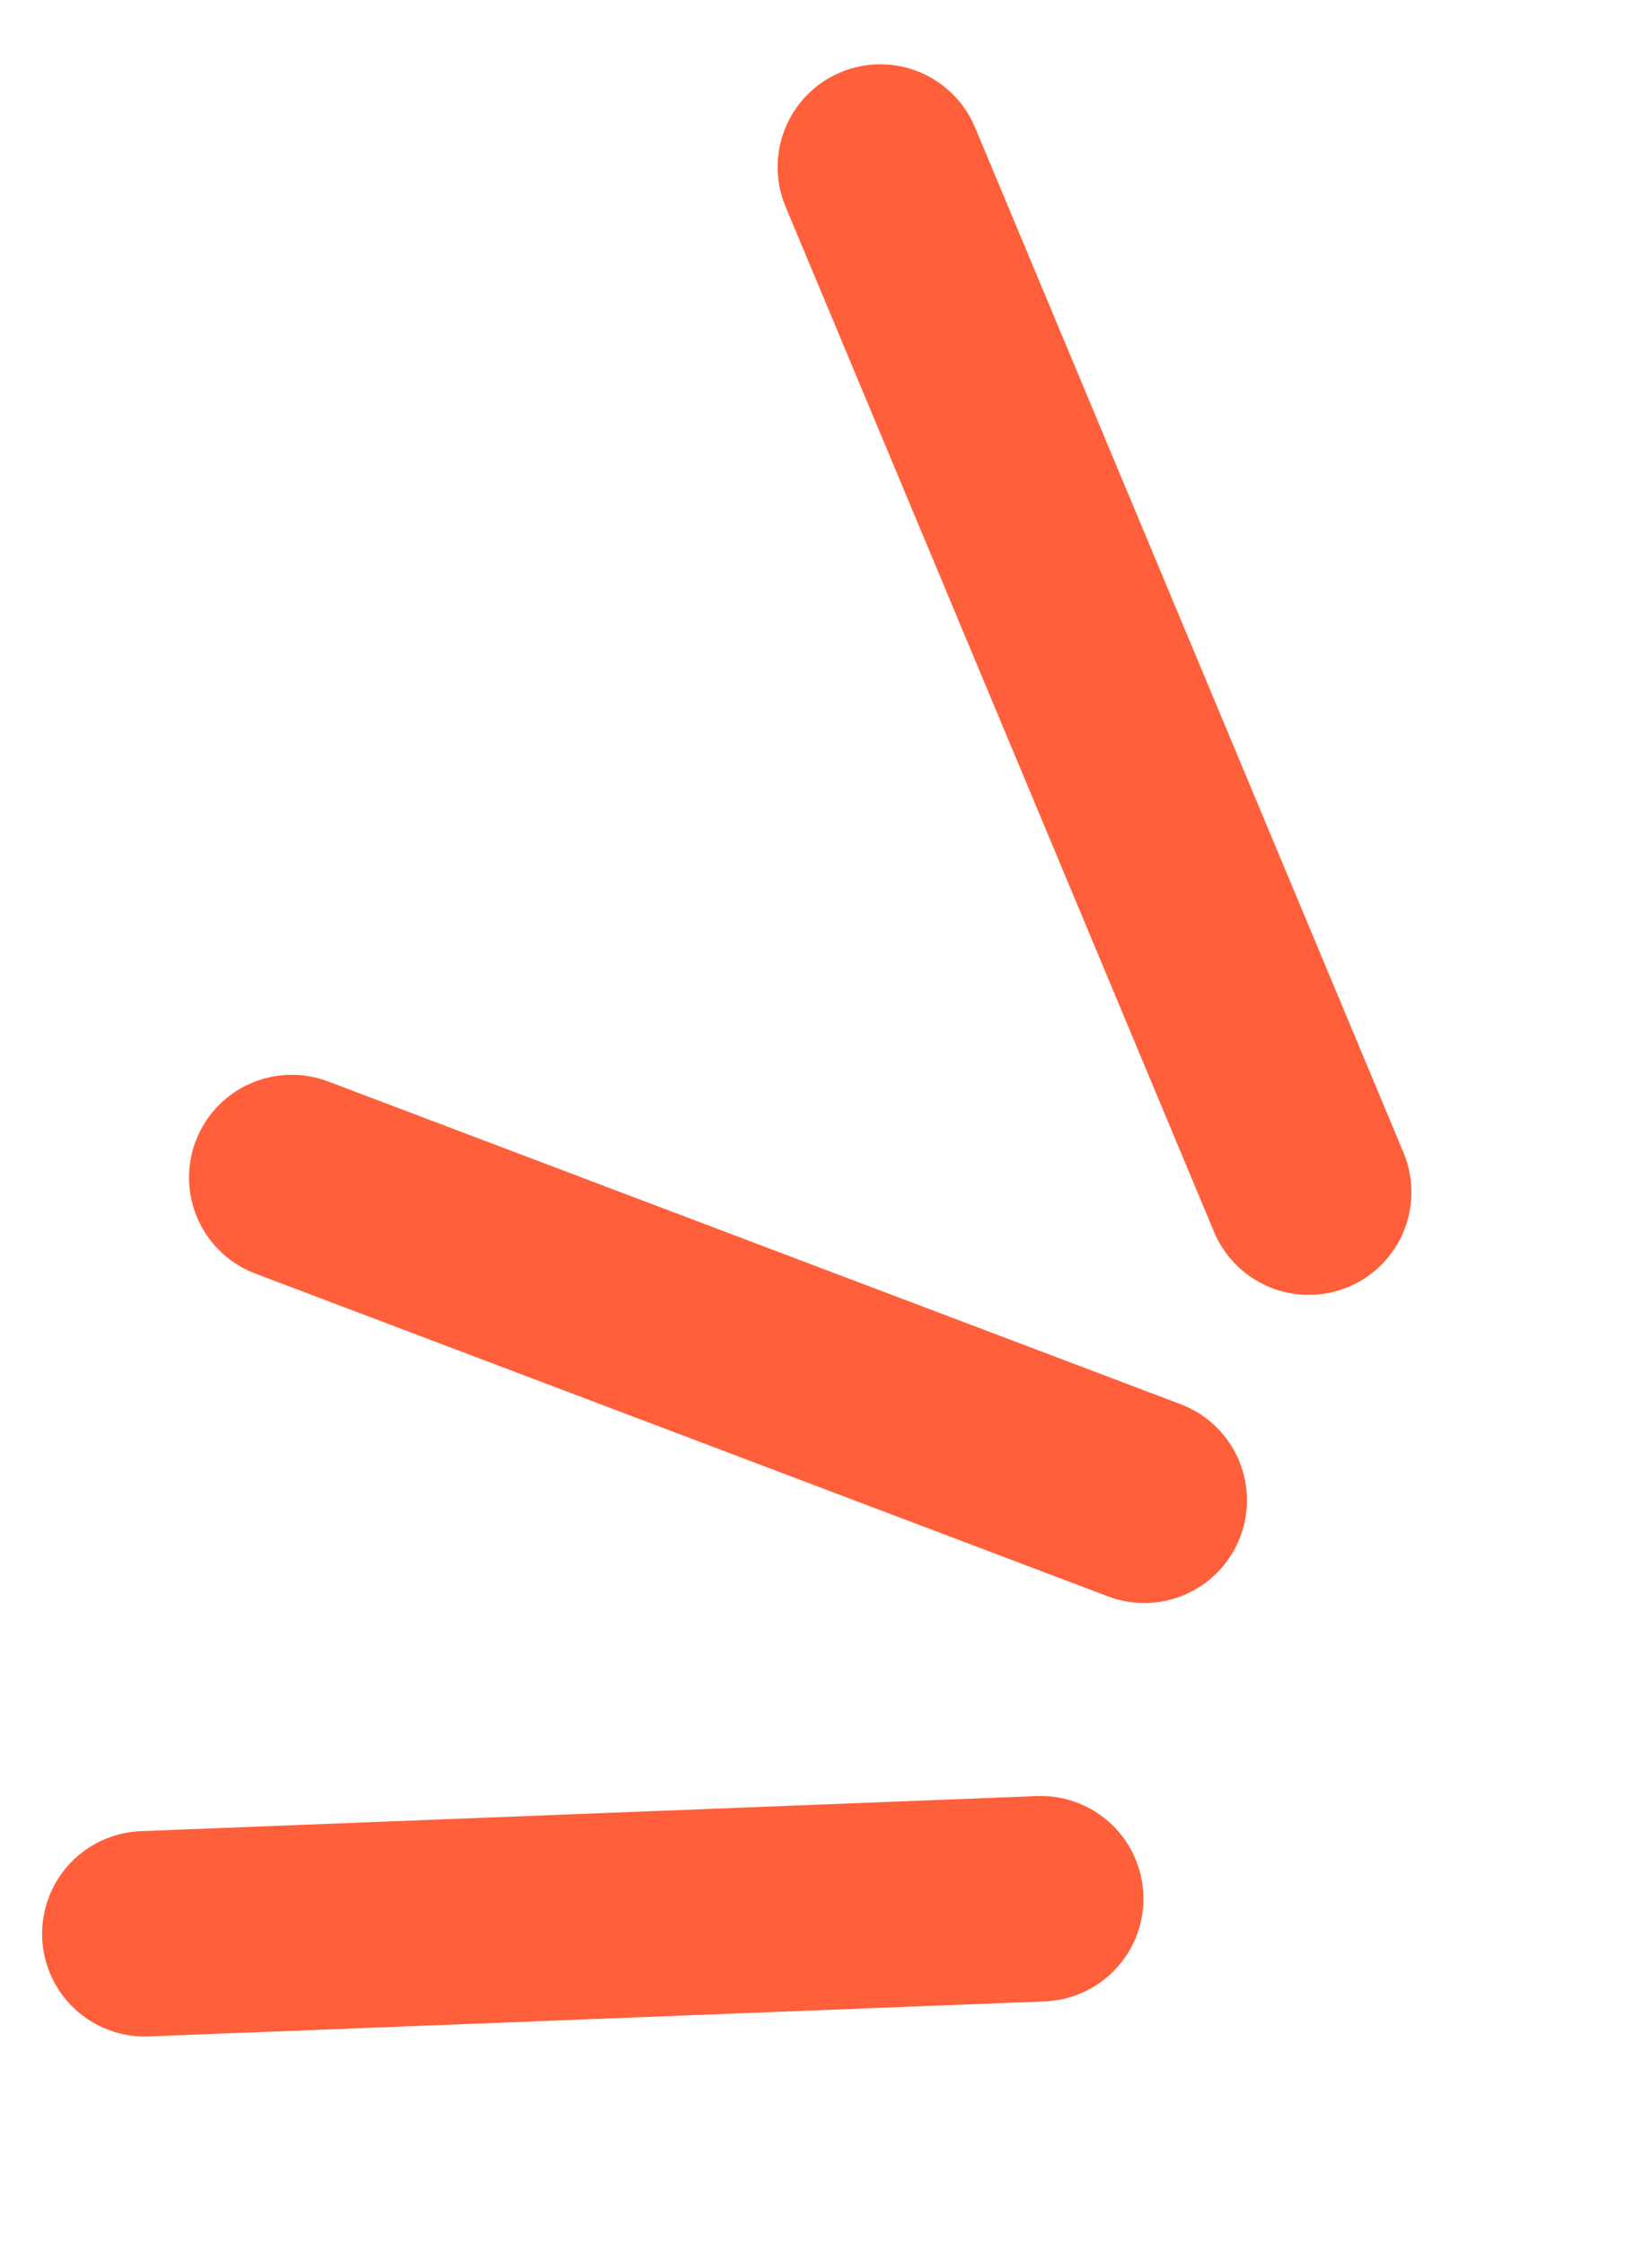
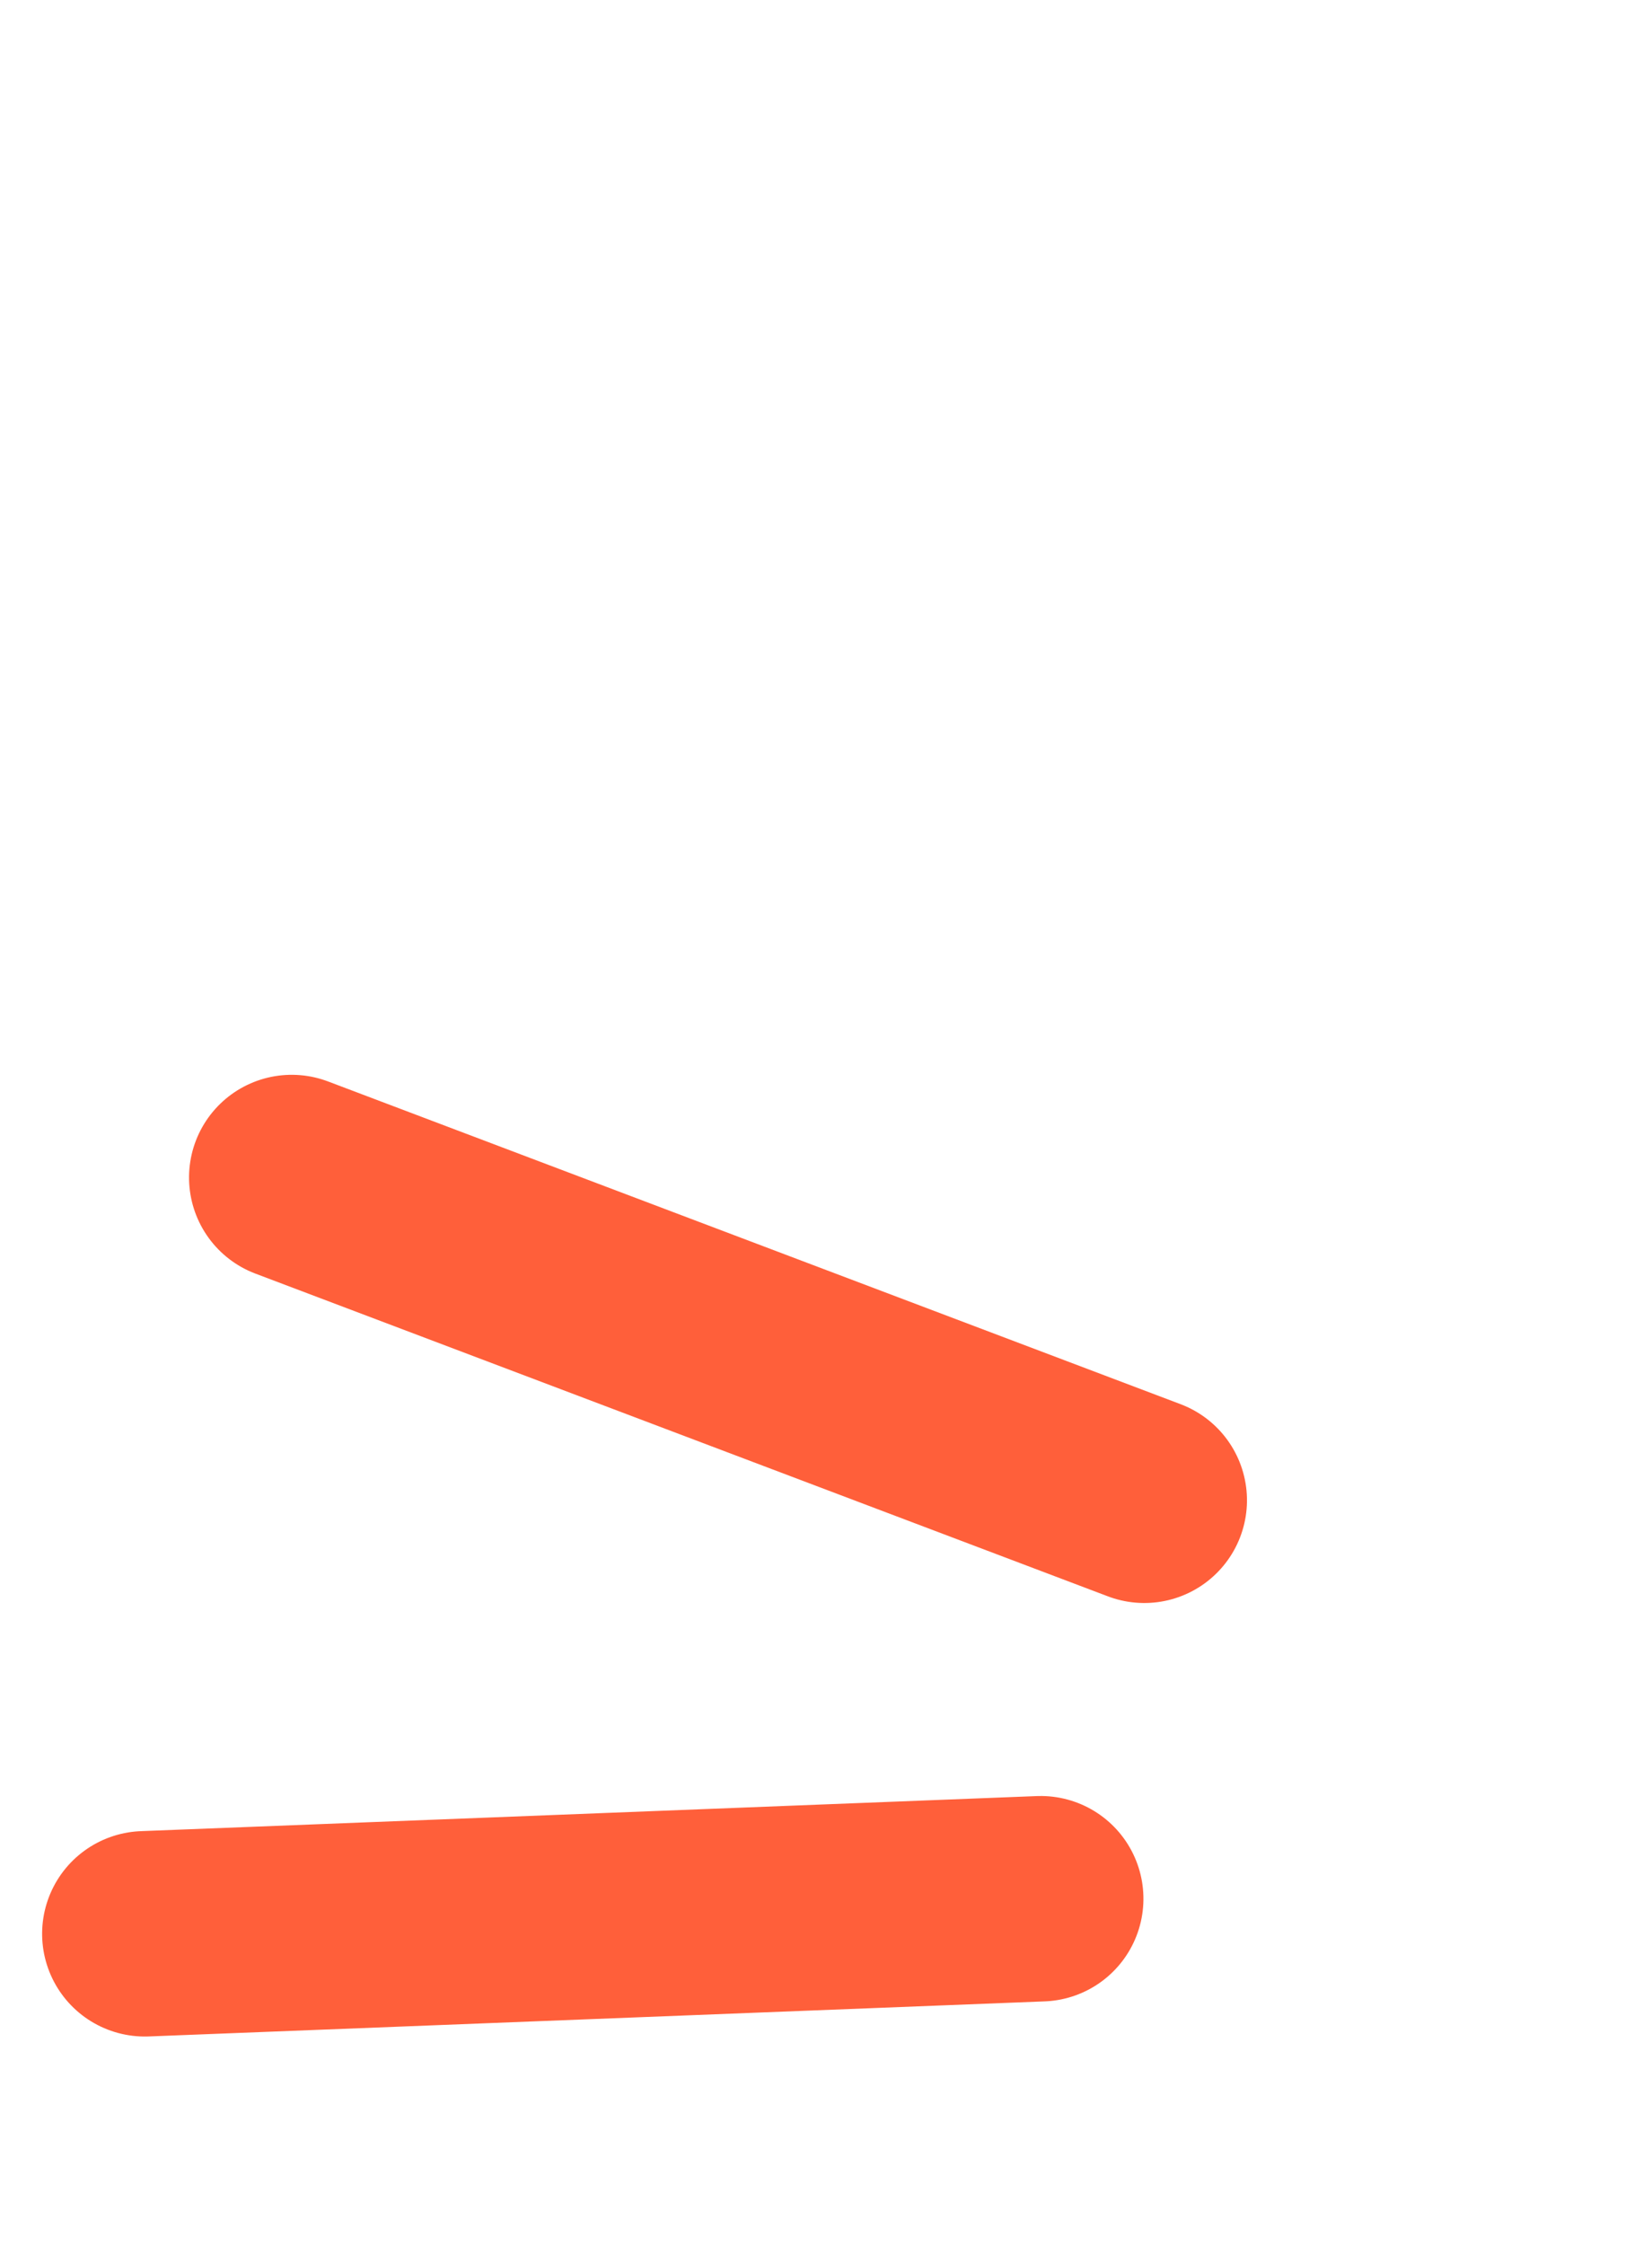
<svg xmlns="http://www.w3.org/2000/svg" width="32.177" height="43.713" viewBox="0 0 32.177 43.713">
  <g id="グループ_48" data-name="グループ 48" transform="translate(2.82 3.252)">
-     <line id="線_10" data-name="線 10" x2="12" y2="18" transform="translate(22.671 19.959) rotate(-169)" fill="none" stroke="#ff5f3a" stroke-linecap="round" stroke-width="4" />
    <line id="線_11" data-name="線 11" x2="17.5" y2="3" transform="translate(19.468 25.958) rotate(-169)" fill="none" stroke="#ff5f3a" stroke-linecap="round" stroke-width="4" />
    <line id="線_12" data-name="線 12" y1="4" x2="17" transform="translate(16.688 37.642) rotate(-169)" fill="none" stroke="#ff5f3a" stroke-linecap="round" stroke-width="4" />
  </g>
</svg>